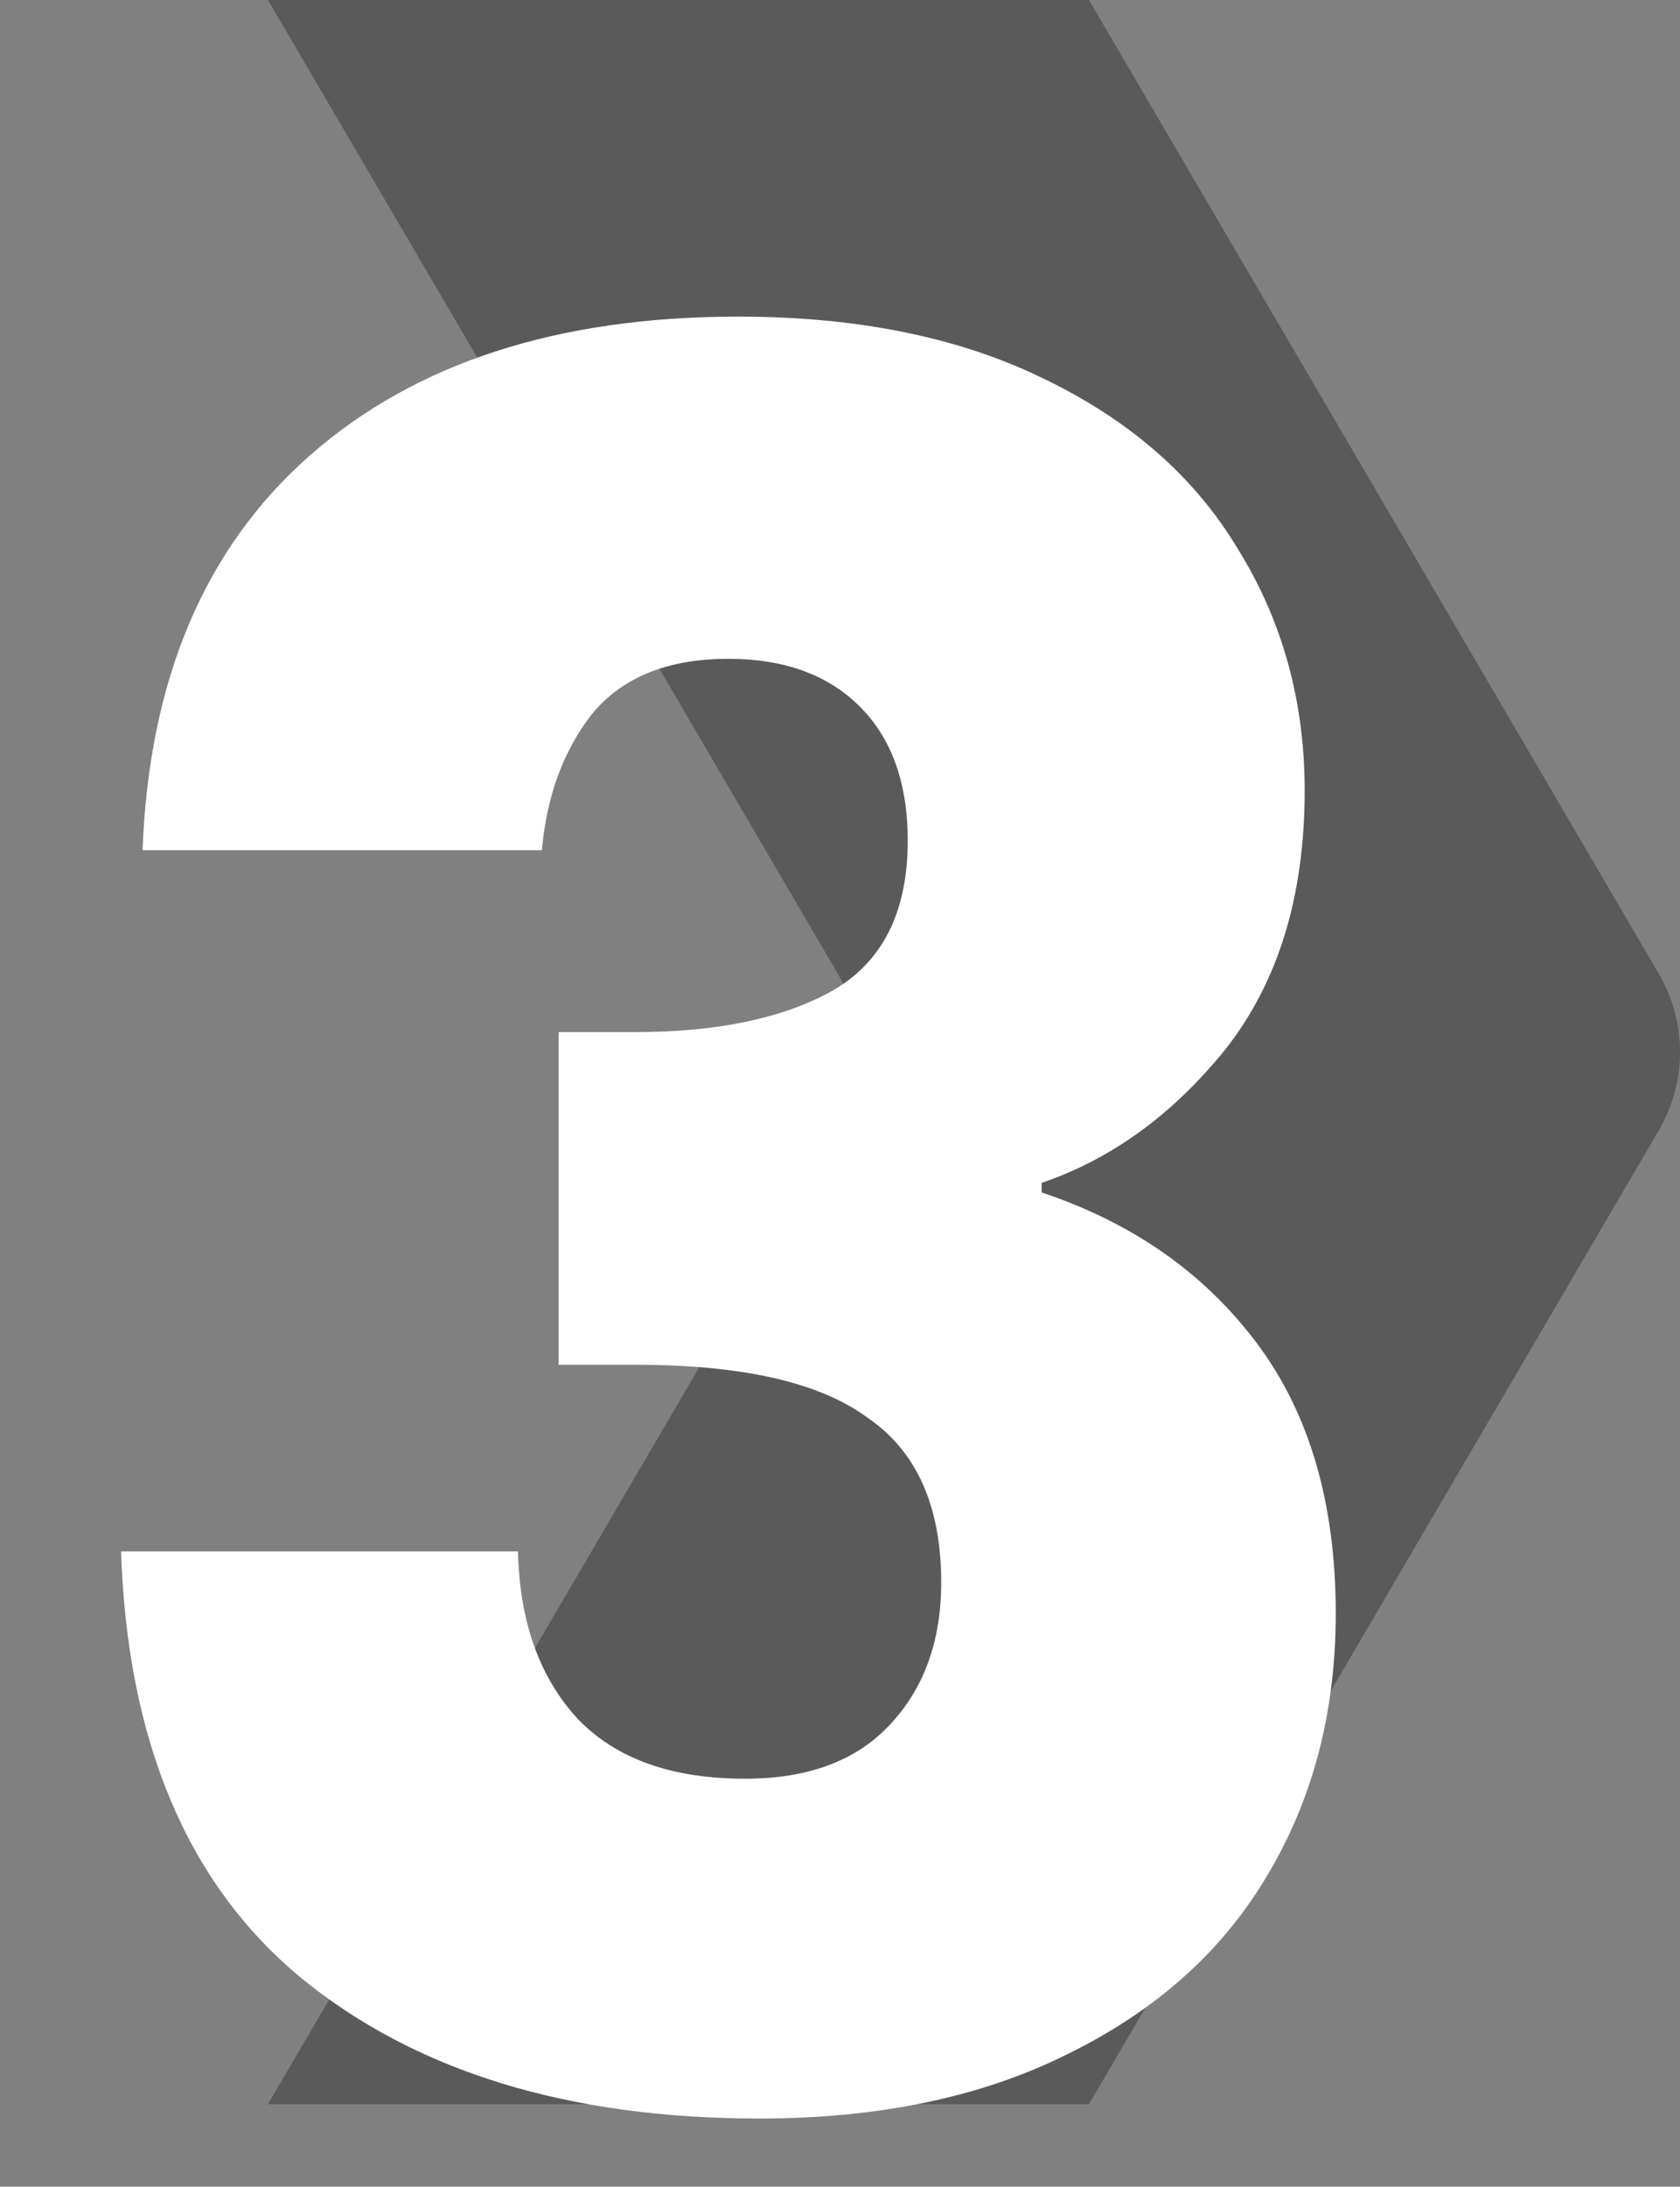
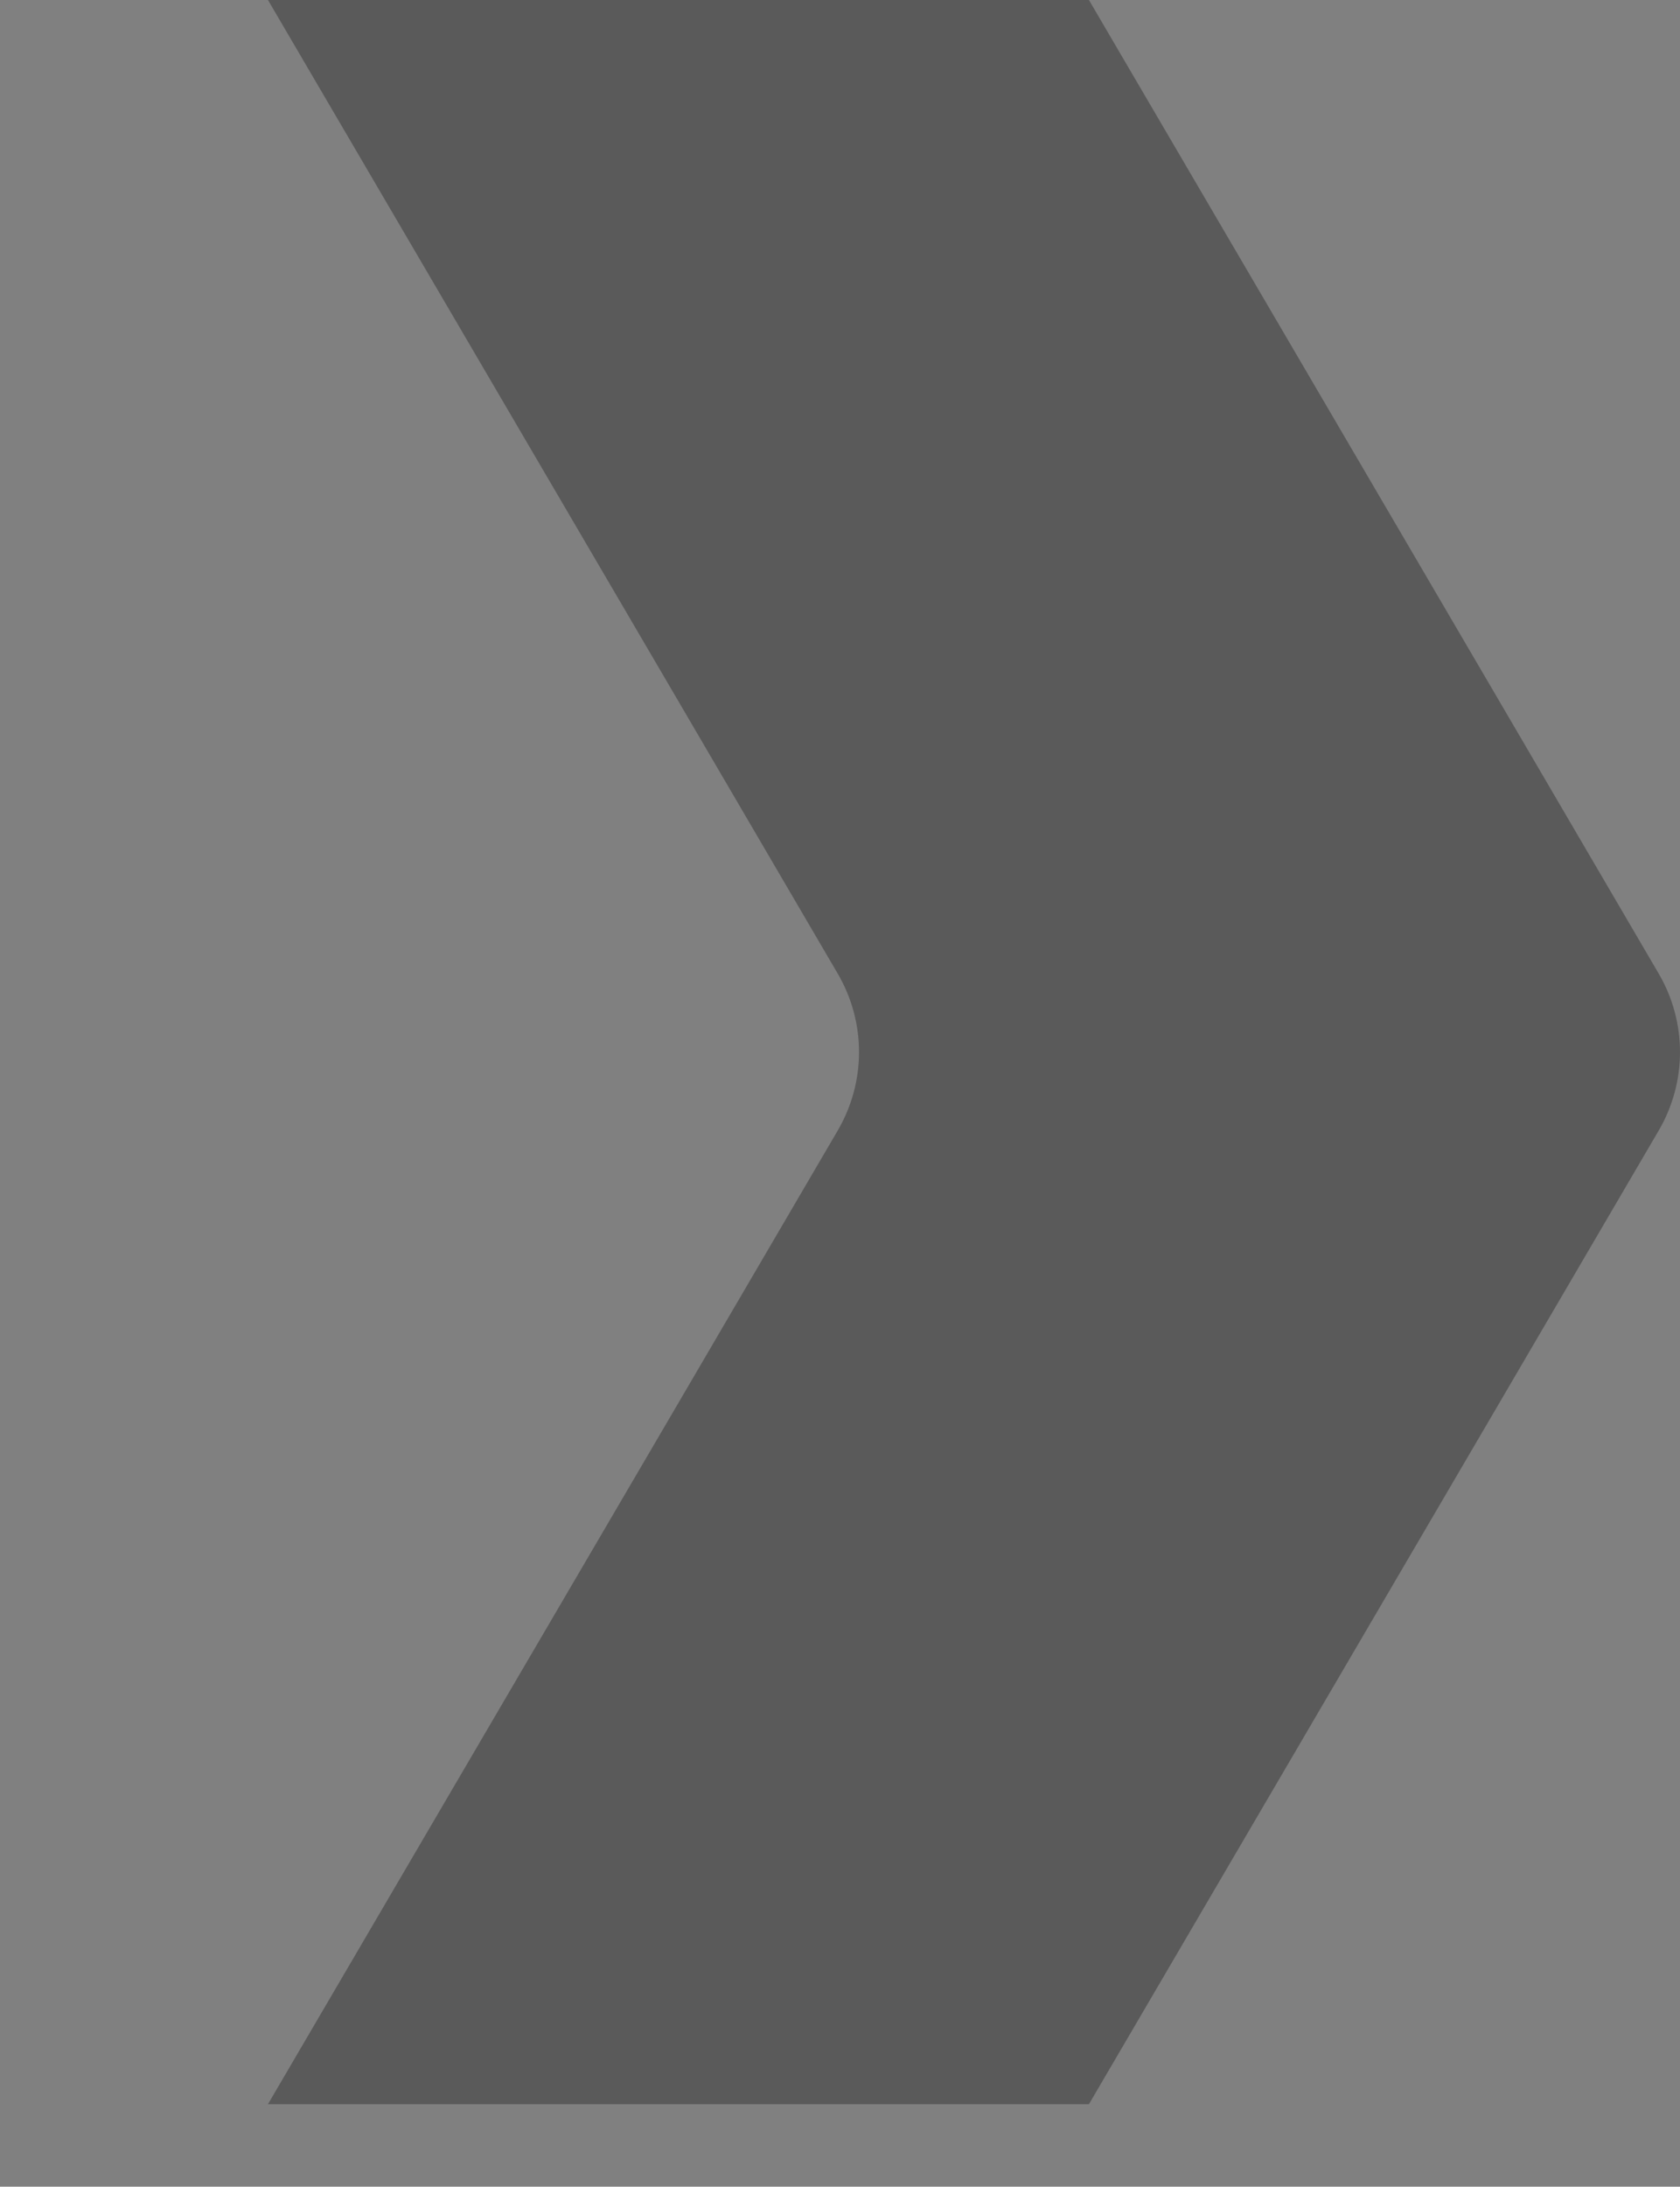
<svg xmlns="http://www.w3.org/2000/svg" width="163" height="212" viewBox="0 0 163 212" fill="none">
  <rect x="0" y="0" width="163" height="212" fill="#808080" stroke="none" />
  <path data-figma-bg-blur-radius="8" d="M65.827 67.995L81.279 94.392C84.035 99.103 84.035 104.897 81.279 109.608L65.827 136.005L45.913 170.003L26 204L105.654 204L125.567 170.003L145.48 136.005L160.933 109.608C163.689 104.897 163.689 99.103 160.933 94.392L145.48 67.995L125.567 33.997L105.653 -3.48177e-06L26 0L65.827 67.995Z" fill="black" fill-opacity="0.3" />
-   <path d="M13.832 82.432C14.451 65.883 19.864 53.123 30.072 44.152C40.28 35.181 54.123 30.696 71.6 30.696C83.2 30.696 93.099 32.707 101.296 36.728C109.648 40.749 115.912 46.24 120.088 53.2C124.419 60.16 126.584 67.971 126.584 76.632C126.584 86.84 124.032 95.192 118.928 101.688C113.824 108.029 107.869 112.36 101.064 114.68V115.608C109.88 118.547 116.84 123.419 121.944 130.224C127.048 137.029 129.6 145.768 129.6 156.44C129.6 166.029 127.357 174.536 122.872 181.96C118.541 189.229 112.123 194.952 103.616 199.128C95.264 203.304 85.288 205.392 73.688 205.392C55.128 205.392 40.28 200.829 29.144 191.704C18.163 182.579 12.363 168.813 11.744 150.408H50.256C50.411 157.213 52.344 162.627 56.056 166.648C59.768 170.515 65.181 172.448 72.296 172.448C78.328 172.448 82.968 170.747 86.216 167.344C89.619 163.787 91.32 159.147 91.32 153.424C91.32 146 88.923 140.664 84.128 137.416C79.488 134.013 71.987 132.312 61.624 132.312H54.2V100.064H61.624C69.512 100.064 75.853 98.749 80.648 96.12C85.597 93.336 88.072 88.464 88.072 81.504C88.072 75.936 86.525 71.605 83.432 68.512C80.339 65.419 76.085 63.872 70.672 63.872C64.795 63.872 60.387 65.651 57.448 69.208C54.664 72.765 53.04 77.173 52.576 82.432H13.832Z" fill="white" />
  <defs>
    <clipPath id="bgblur_0_1697_7932_clip_path" transform="translate(-18 8)">
-       <path d="M65.827 67.995L81.279 94.392C84.035 99.103 84.035 104.897 81.279 109.608L65.827 136.005L45.913 170.003L26 204L105.654 204L125.567 170.003L145.48 136.005L160.933 109.608C163.689 104.897 163.689 99.103 160.933 94.392L145.48 67.995L125.567 33.997L105.653 -3.48177e-06L26 0L65.827 67.995Z" />
-     </clipPath>
+       </clipPath>
  </defs>
</svg>